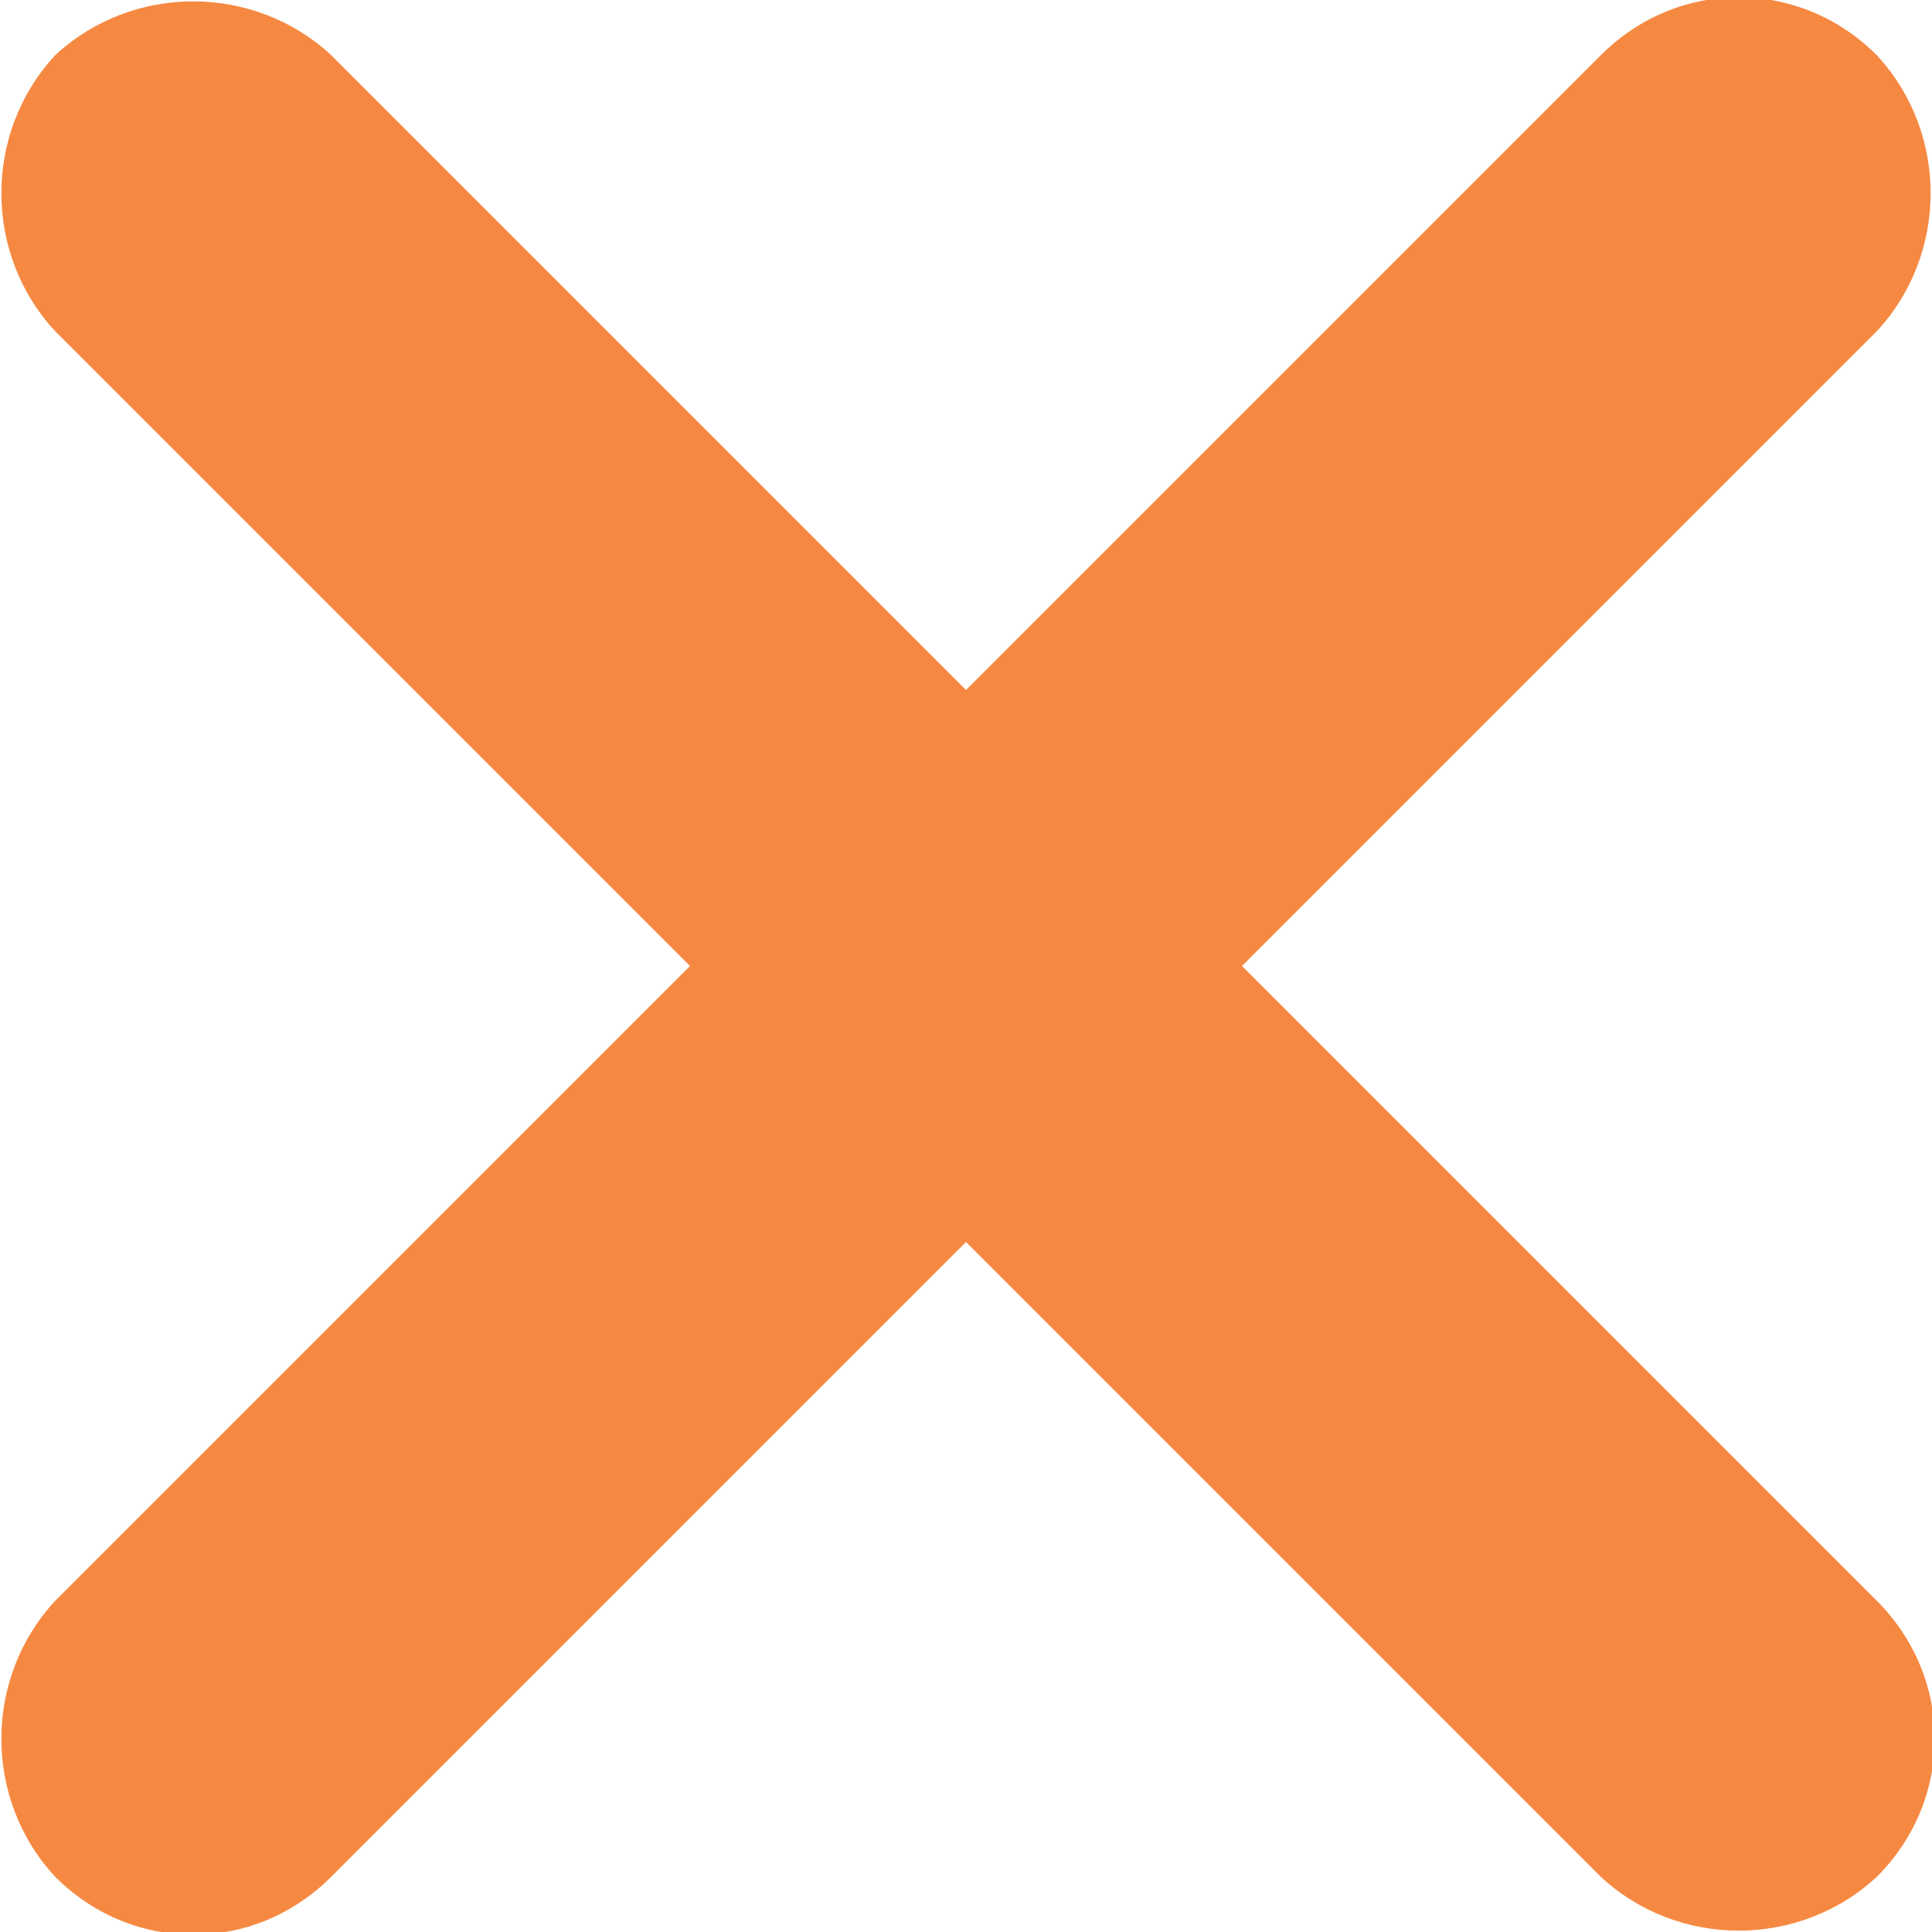
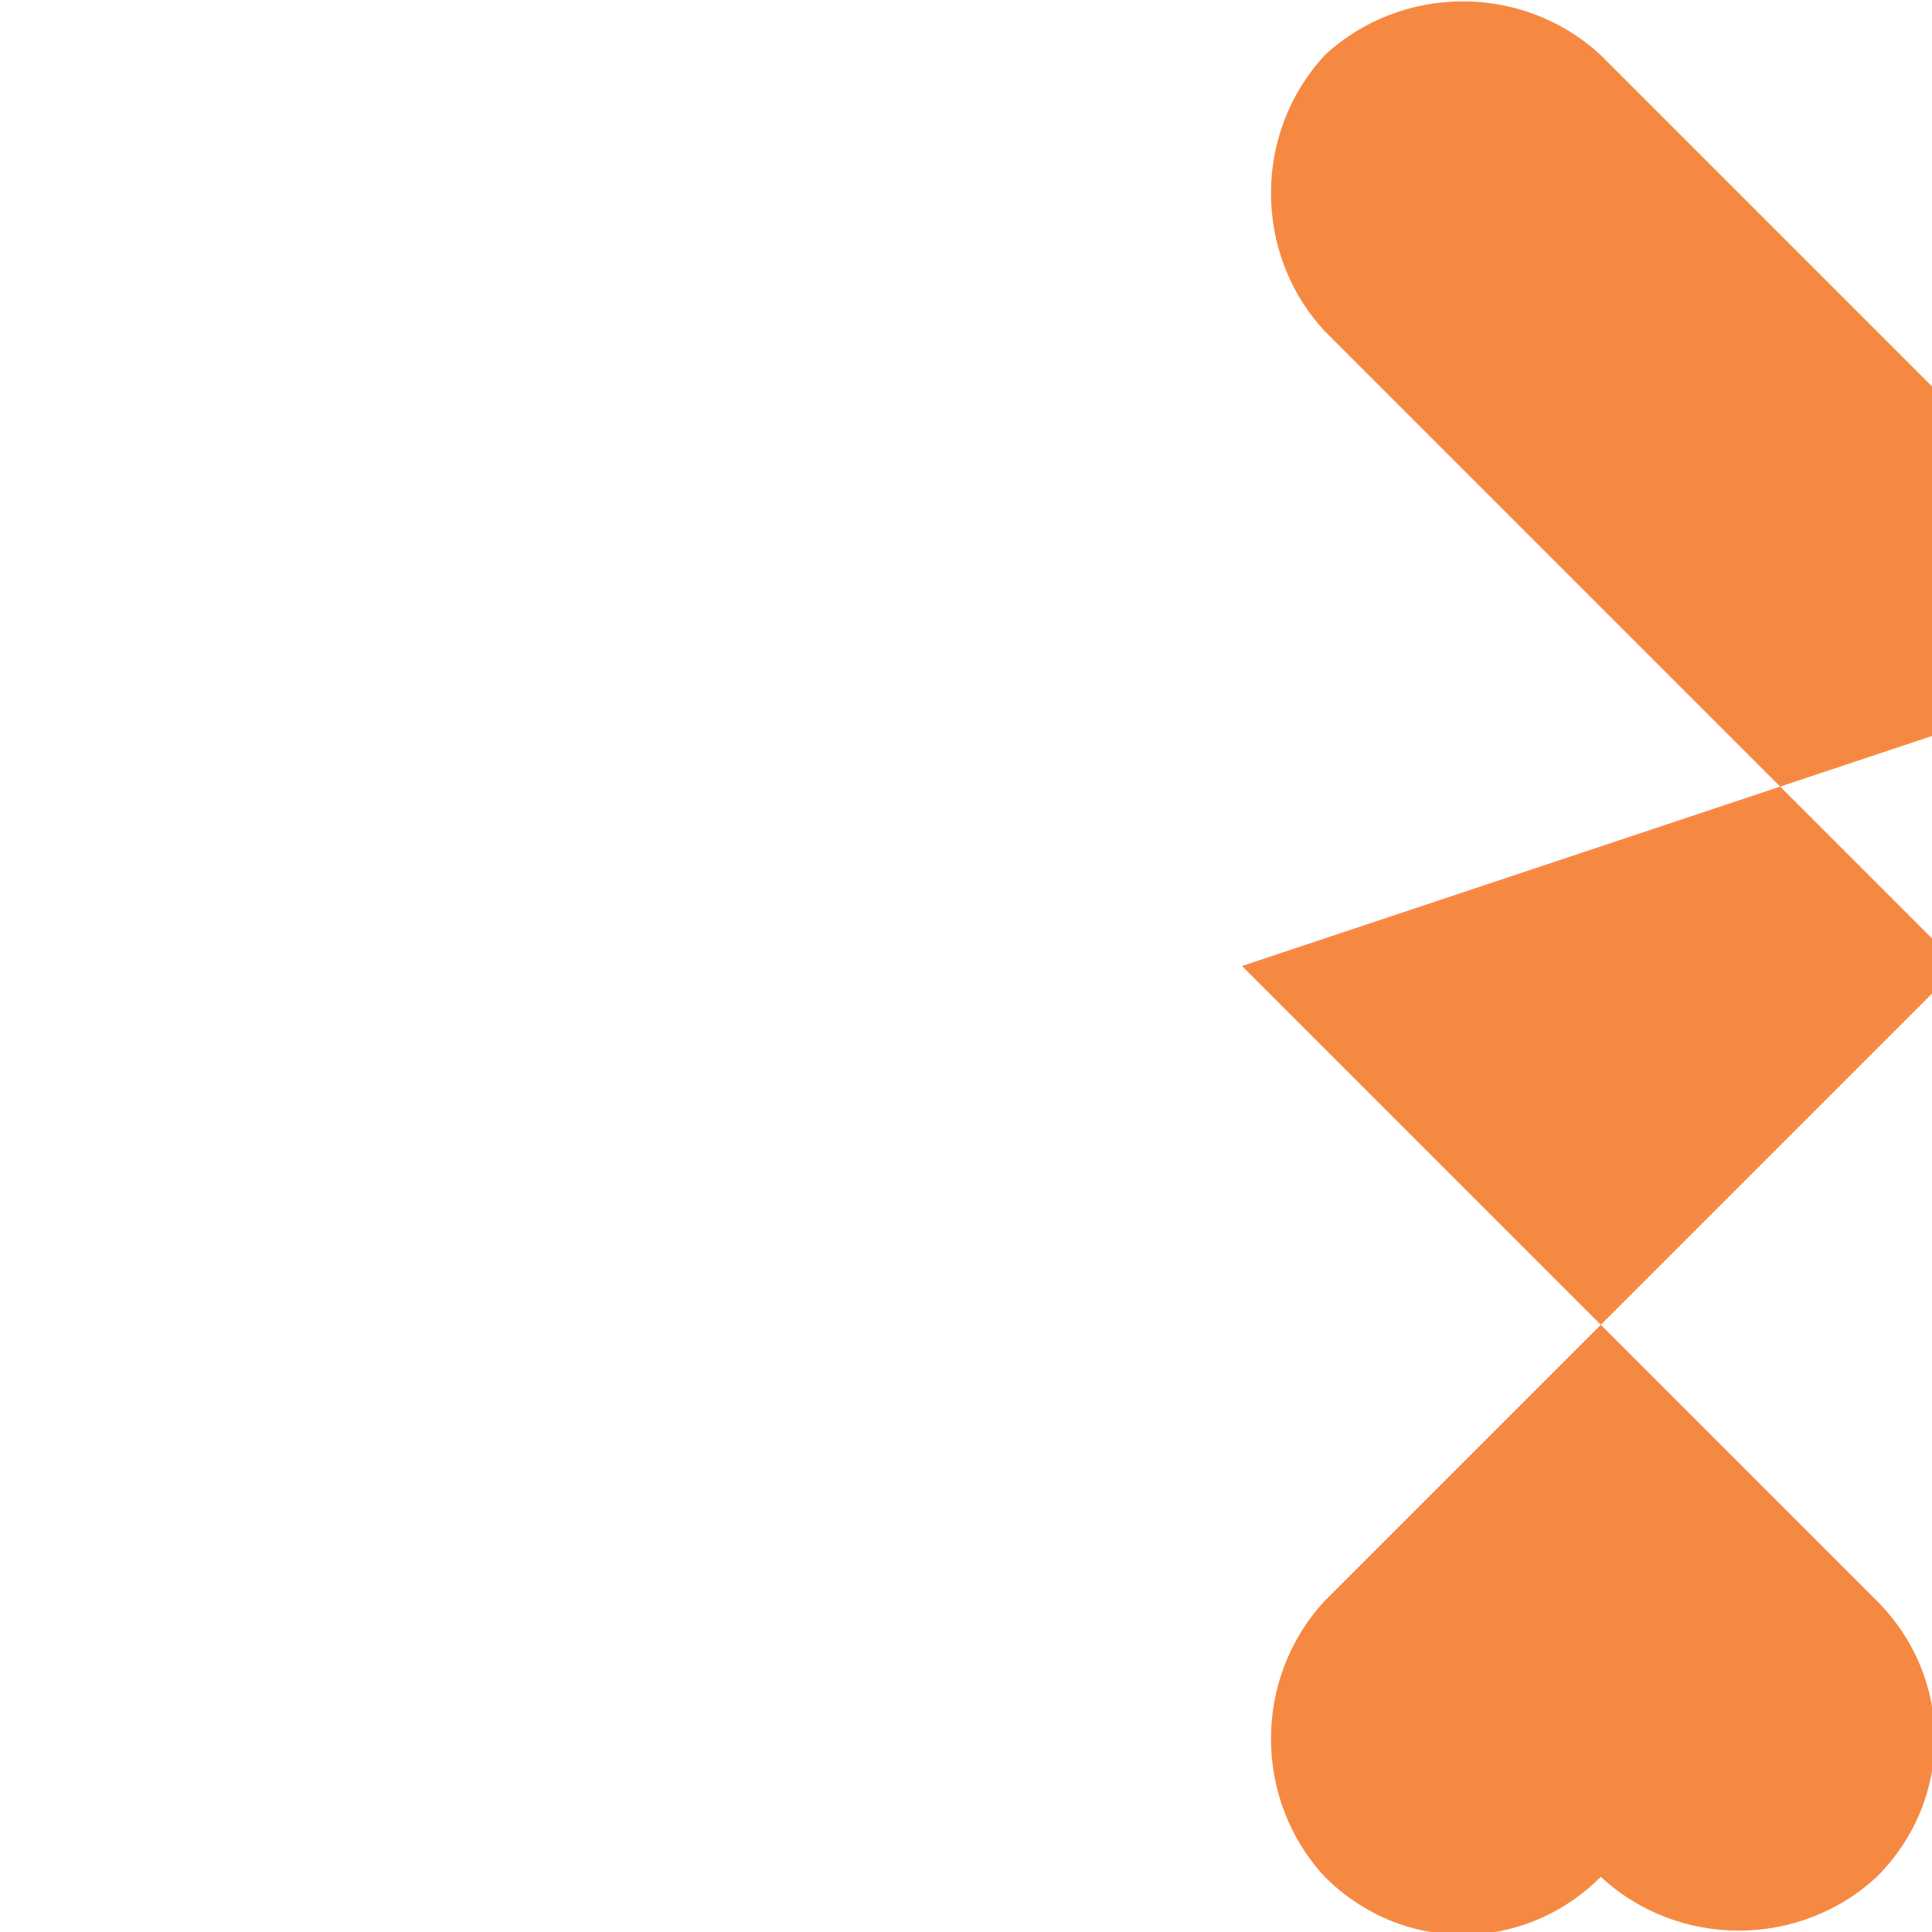
<svg xmlns="http://www.w3.org/2000/svg" version="1.2" viewBox="0 0 35 35" width="35" height="35">
  <title>xmark-solid-svg</title>
  <style>
		.s0 { fill: #f68942 } 
	</style>
-   <path id="Layer" class="s0" d="m22.5 17.5l11.5 11.5c1.4 1.4 1.4 3.6 0 5-1.4 1.3-3.6 1.3-5 0l-11.5-11.5-11.5 11.5c-1.4 1.4-3.6 1.4-5 0-1.3-1.4-1.3-3.6 0-5l11.5-11.5-11.5-11.5c-1.3-1.4-1.3-3.6 0-5 1.4-1.3 3.6-1.3 5 0l11.5 11.5 11.5-11.5c1.4-1.4 3.6-1.4 5 0 1.3 1.4 1.3 3.6 0 5z" />
+   <path id="Layer" class="s0" d="m22.5 17.5l11.5 11.5c1.4 1.4 1.4 3.6 0 5-1.4 1.3-3.6 1.3-5 0c-1.4 1.4-3.6 1.4-5 0-1.3-1.4-1.3-3.6 0-5l11.5-11.5-11.5-11.5c-1.3-1.4-1.3-3.6 0-5 1.4-1.3 3.6-1.3 5 0l11.5 11.5 11.5-11.5c1.4-1.4 3.6-1.4 5 0 1.3 1.4 1.3 3.6 0 5z" />
</svg>